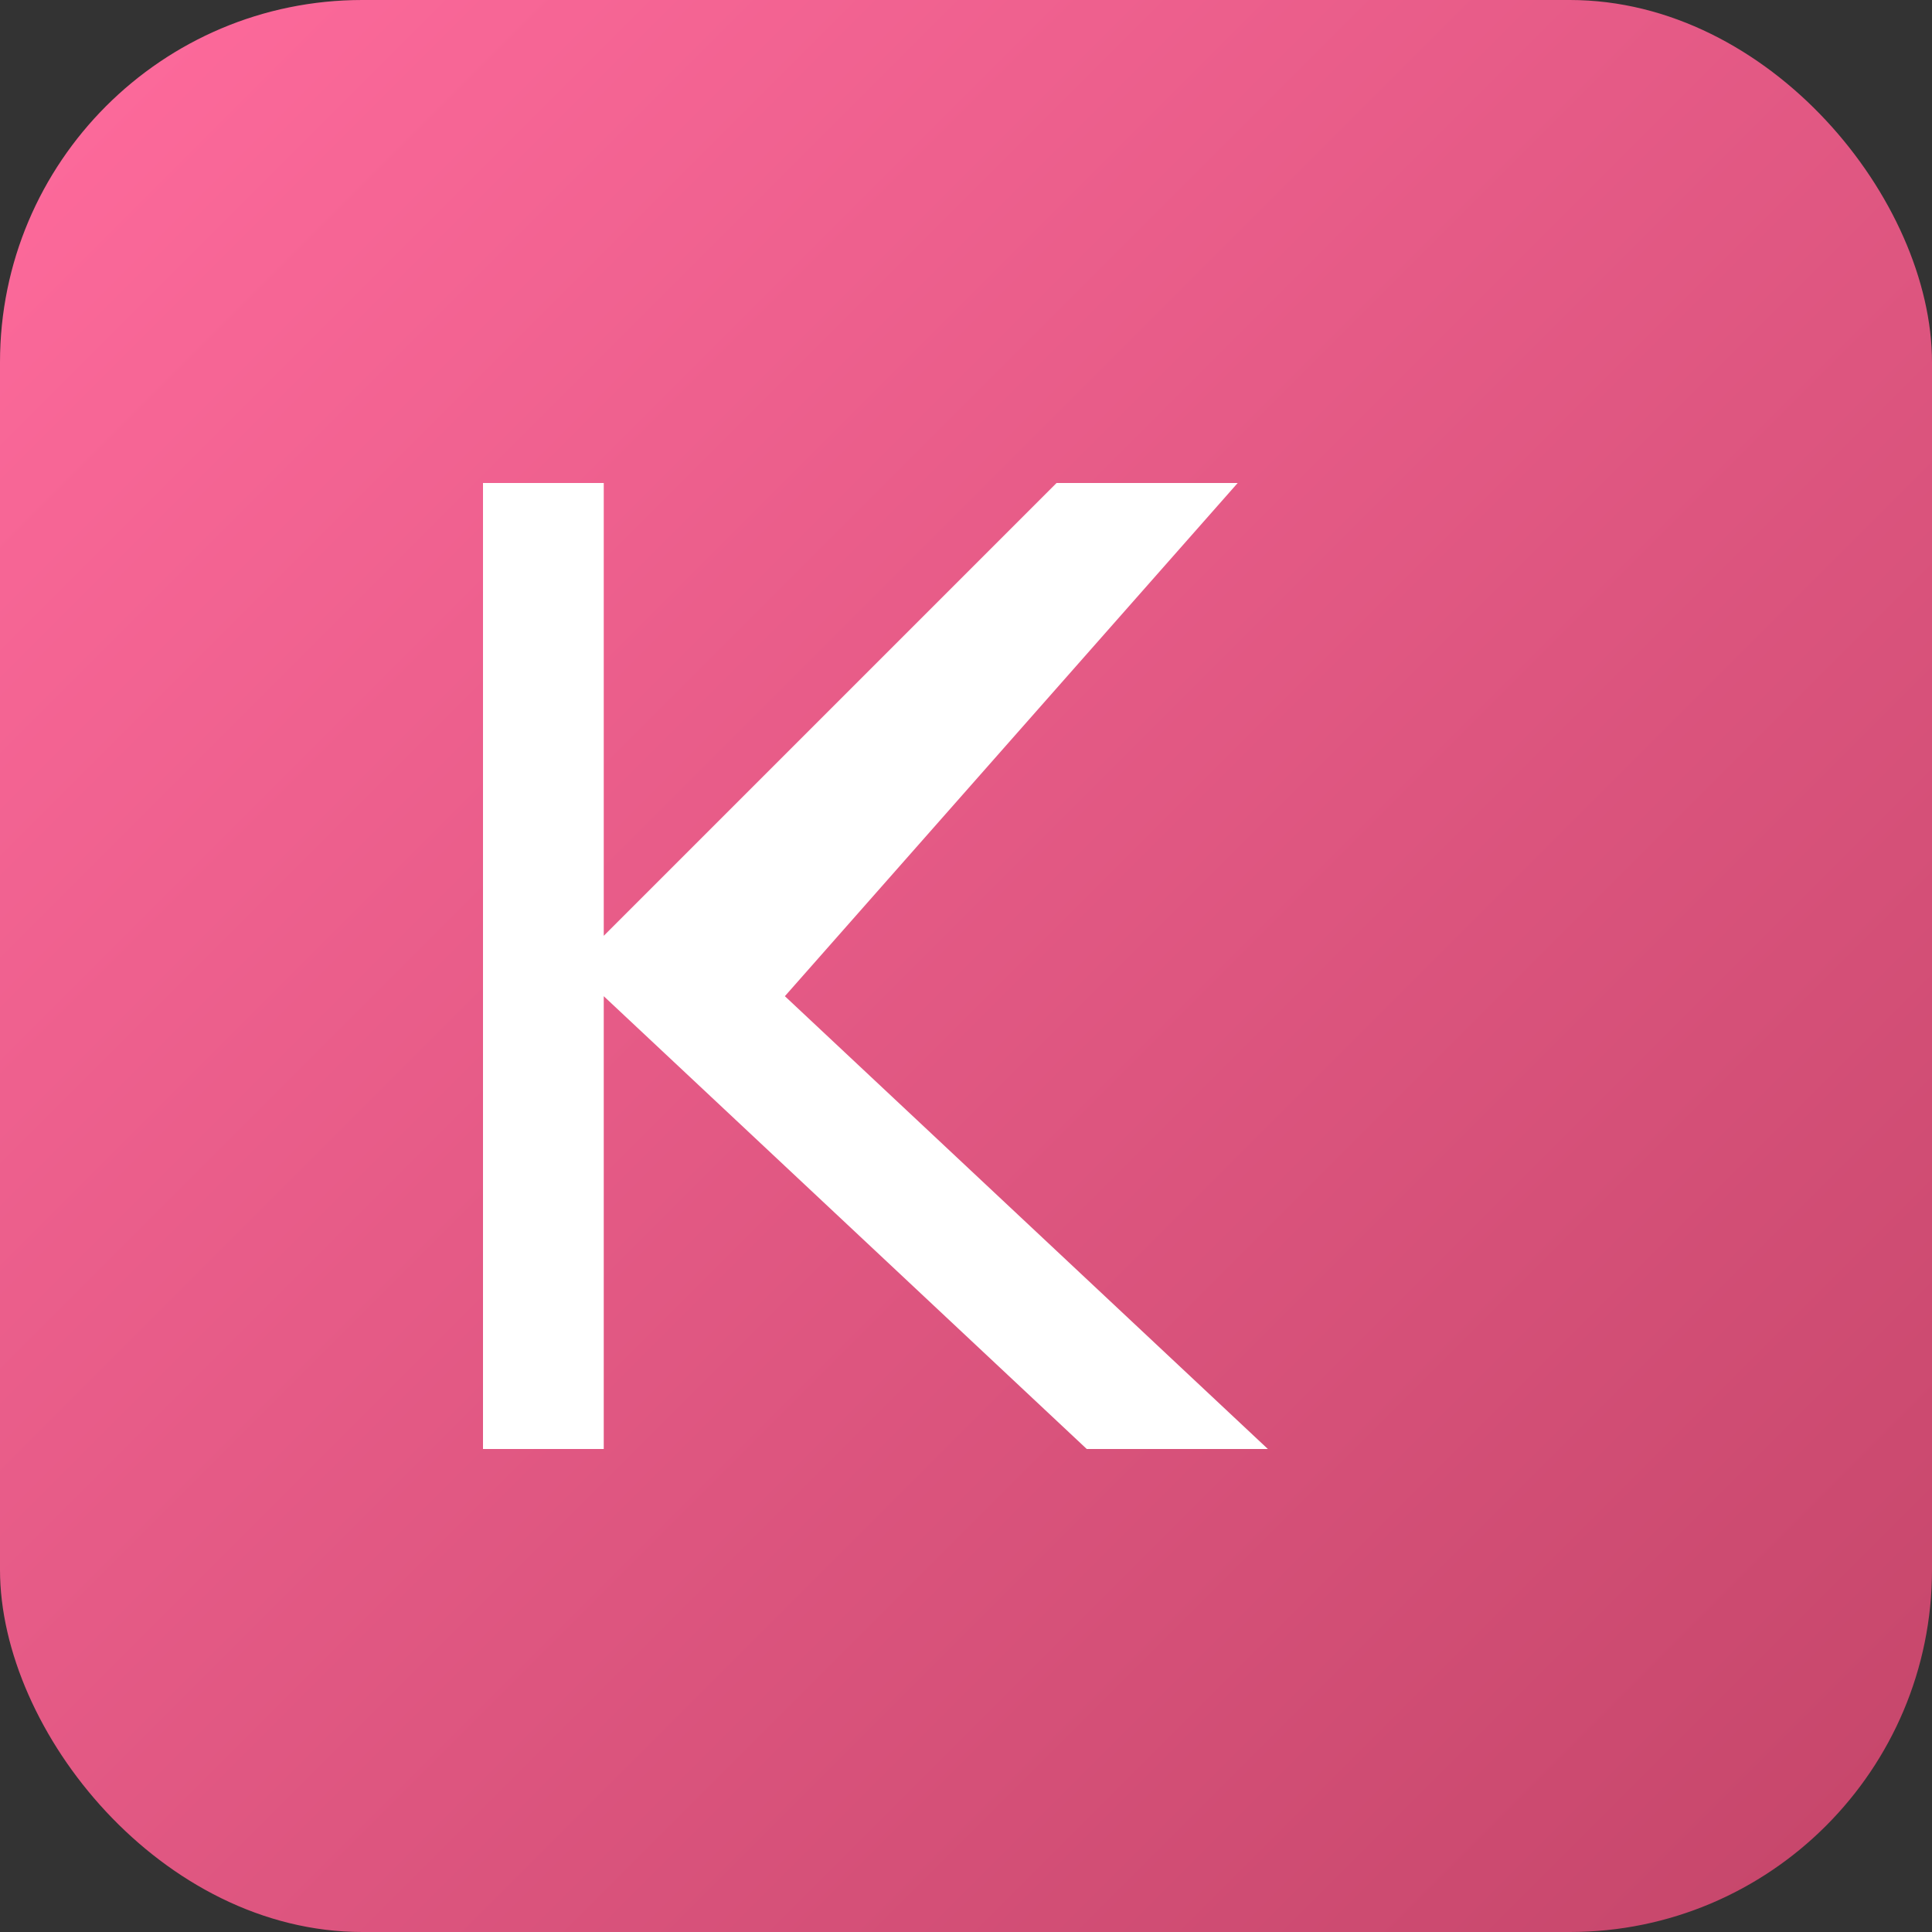
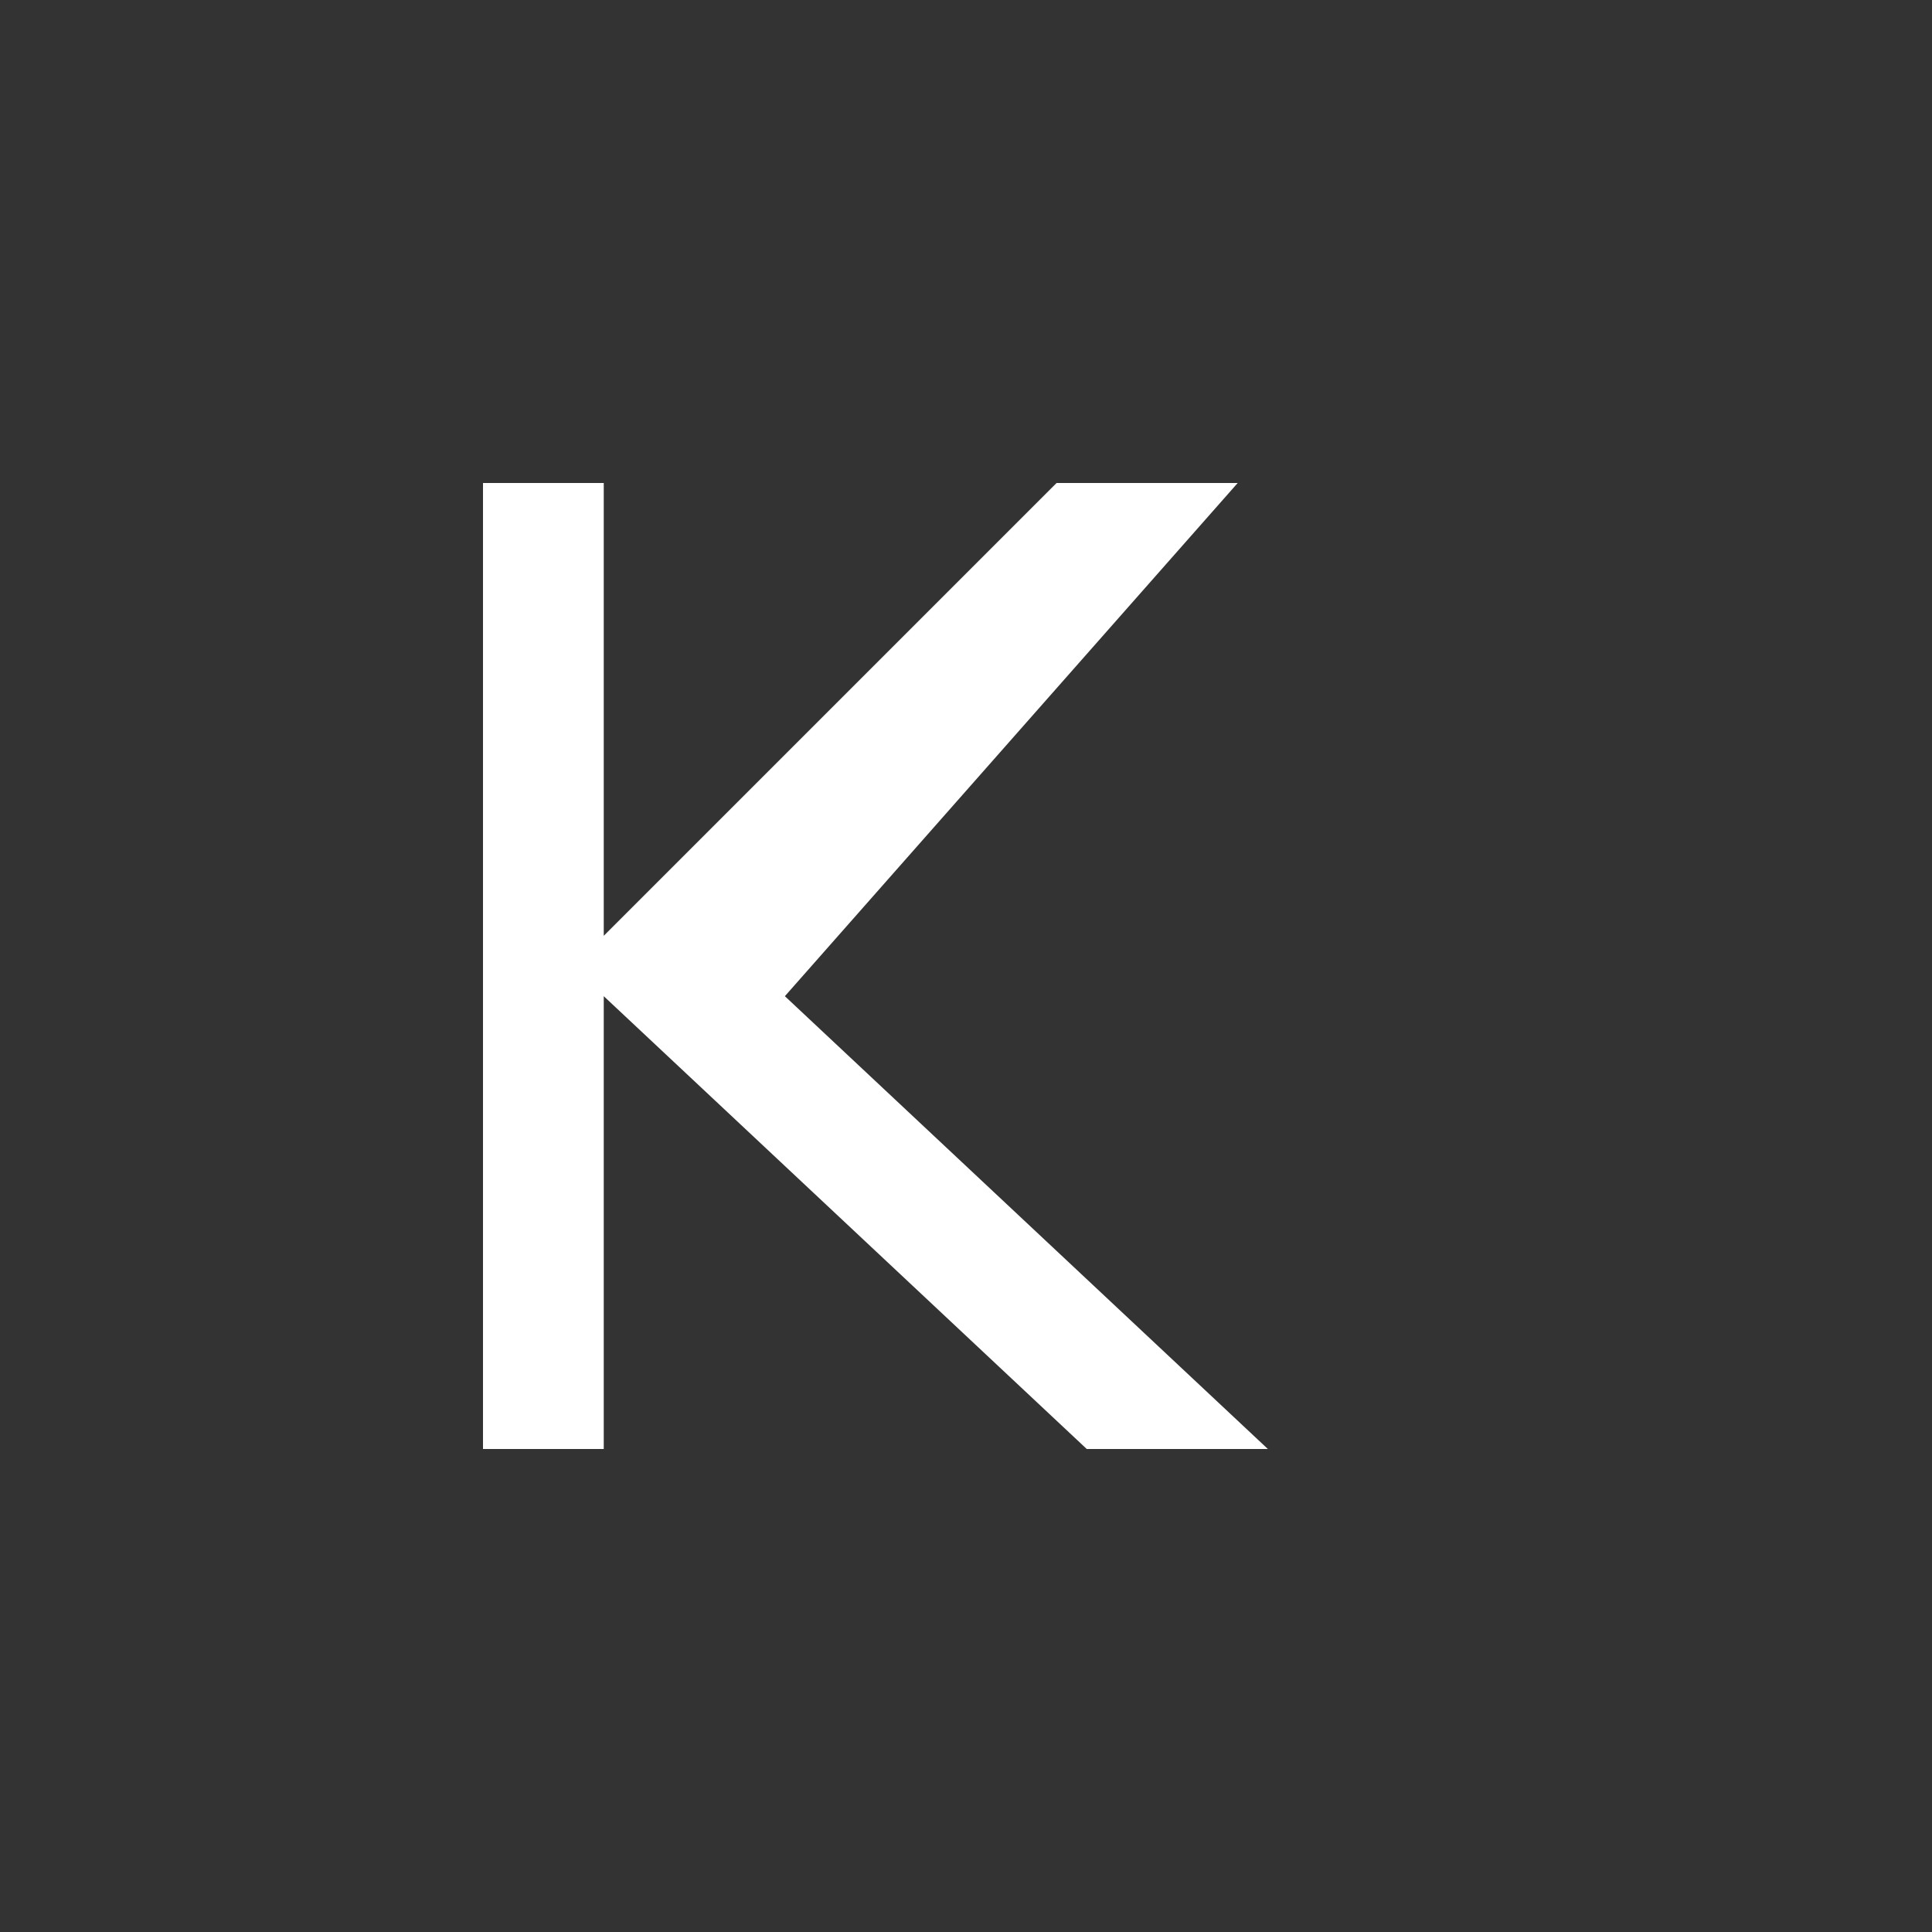
<svg xmlns="http://www.w3.org/2000/svg" width="32" height="32" viewBox="0 0 32 32" fill="none">
  <rect x="0" y="0" width="32" height="32" fill="#333333" stroke="none" />
  <defs>
    <linearGradient id="faviconGradient" x1="0%" y1="0%" x2="100%" y2="100%">
      <stop offset="0%" style="stop-color:#FF6B9D;stop-opacity:1" />
      <stop offset="100%" style="stop-color:#C44569;stop-opacity:1" />
    </linearGradient>
  </defs>
-   <rect width="32" height="32" rx="6" fill="url(#faviconGradient)" />
  <path d="M 8 8 L 8 24 L 10 24 L 10 16.5 L 18 24 L 21 24 L 13 16.5 L 20.5 8 L 17.5 8 L 10 15.5 L 10 8 Z" fill="white" />
</svg>